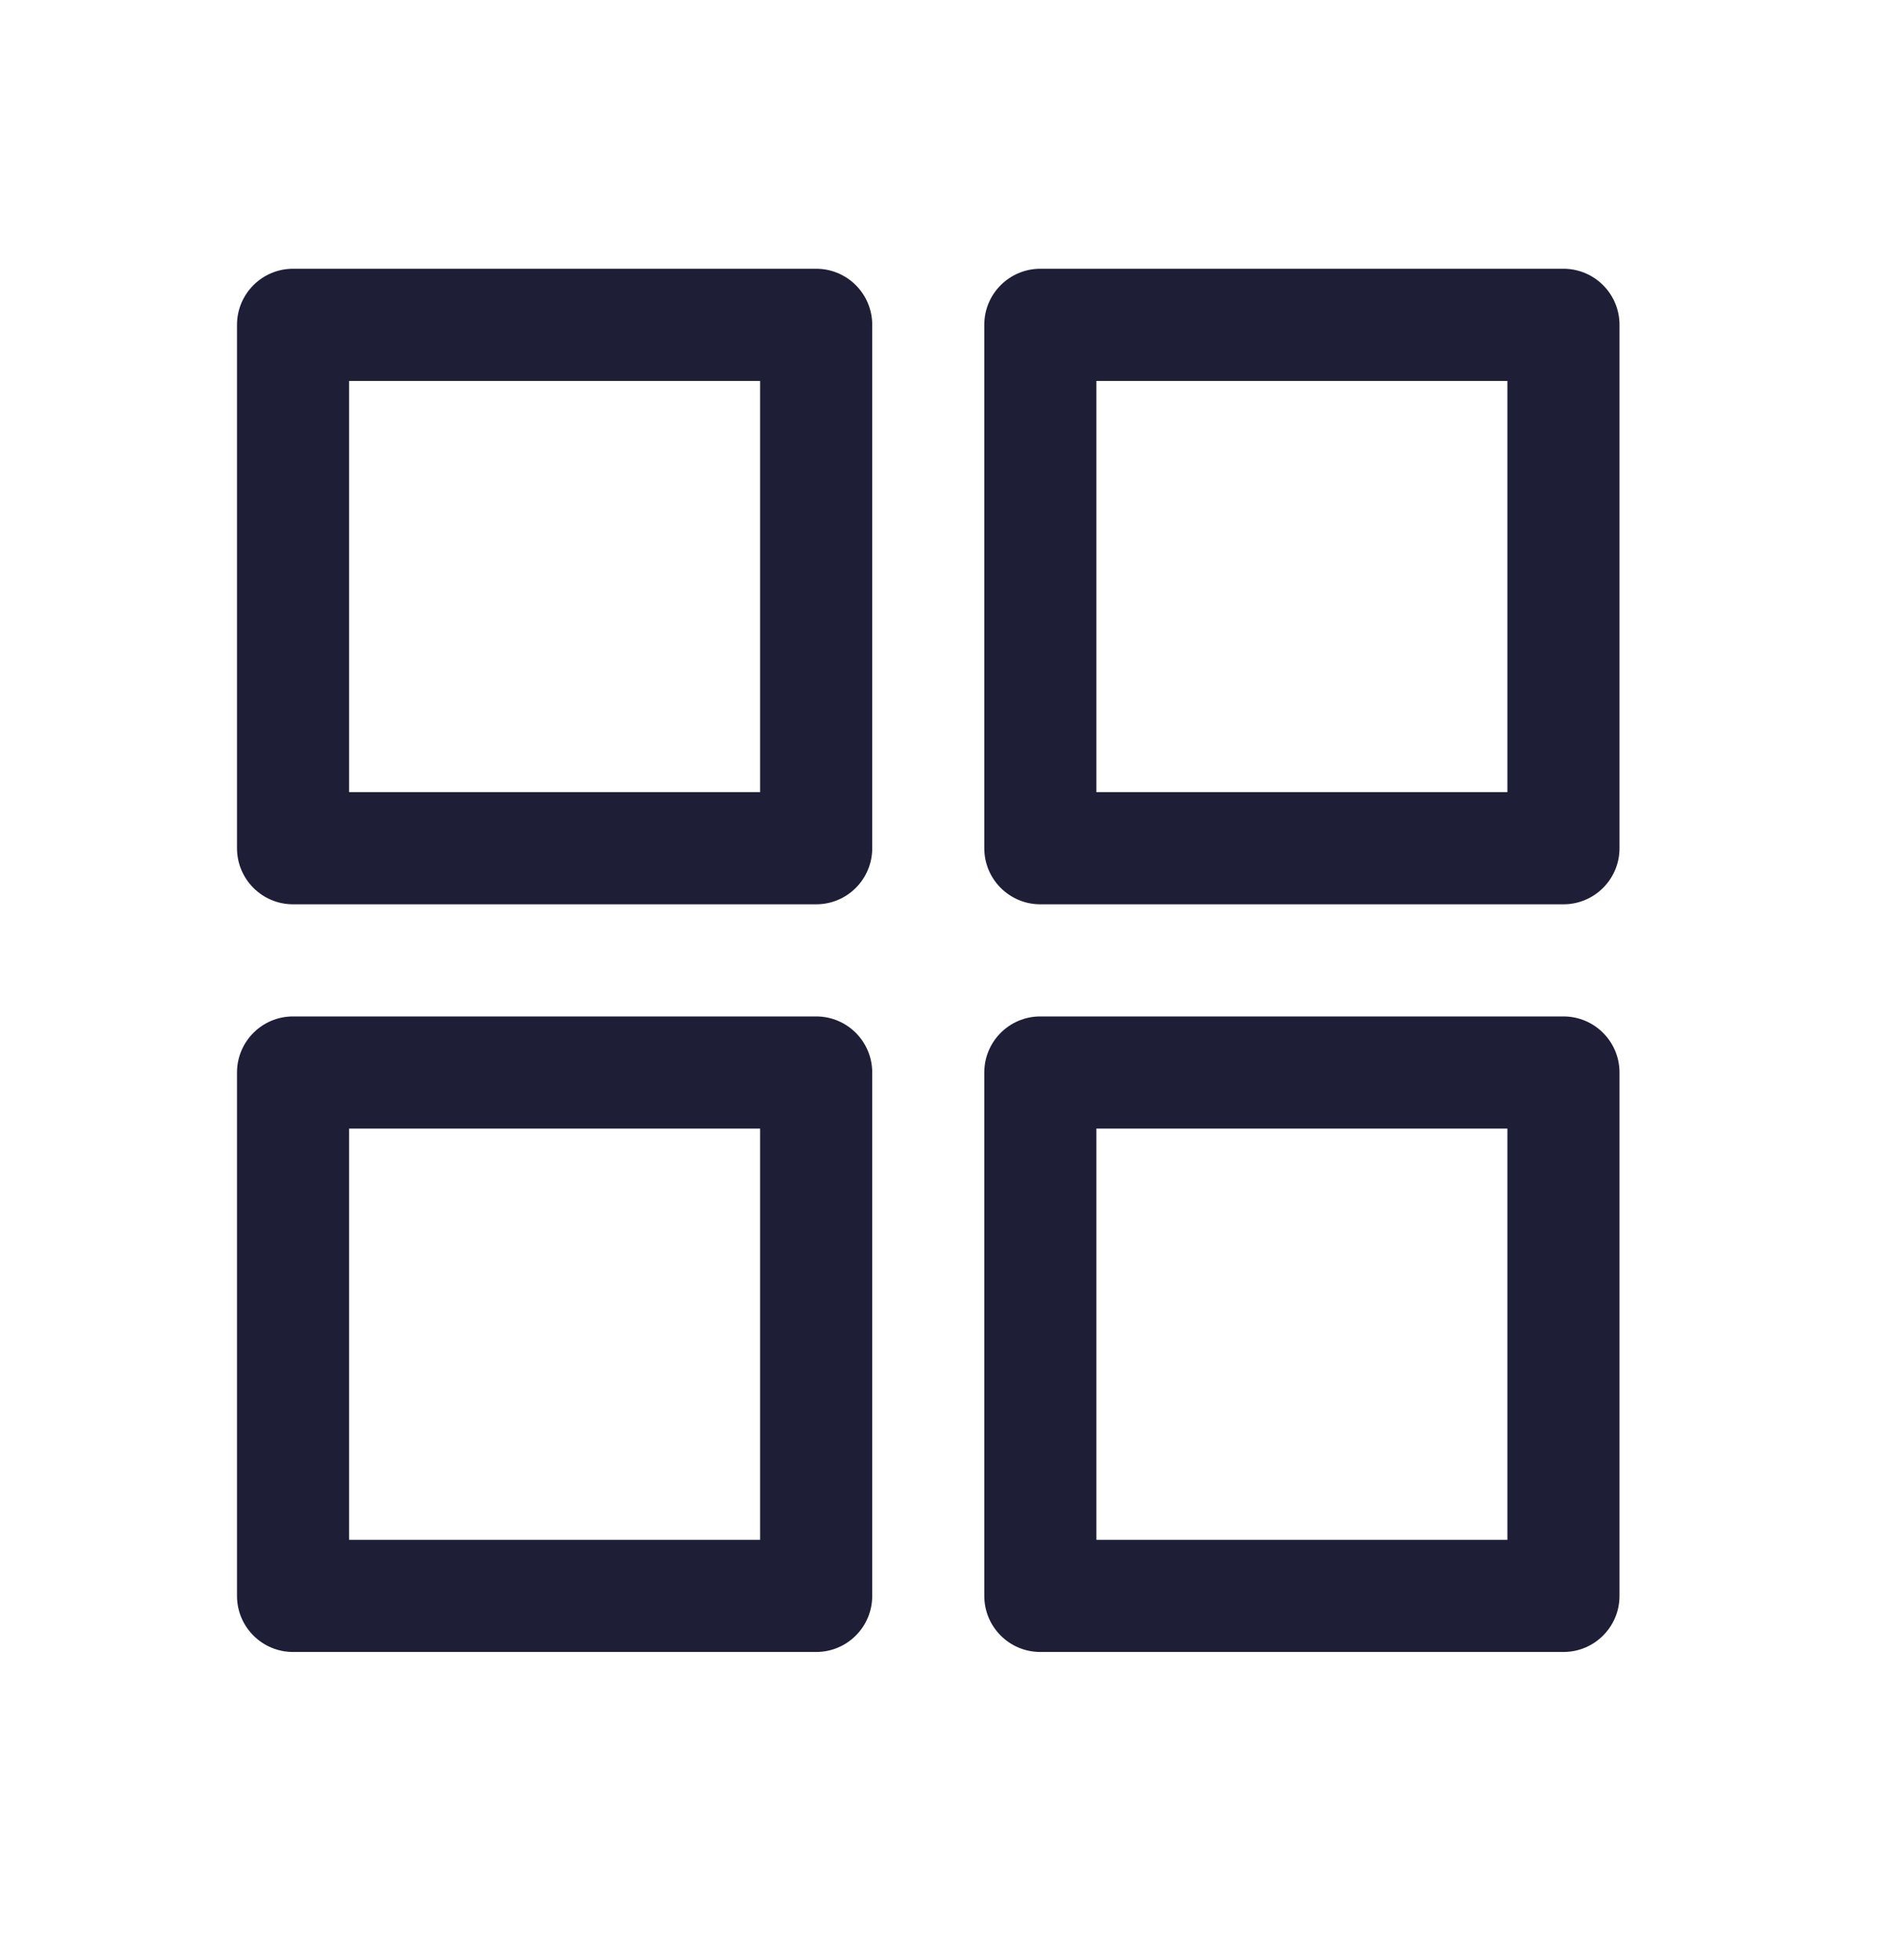
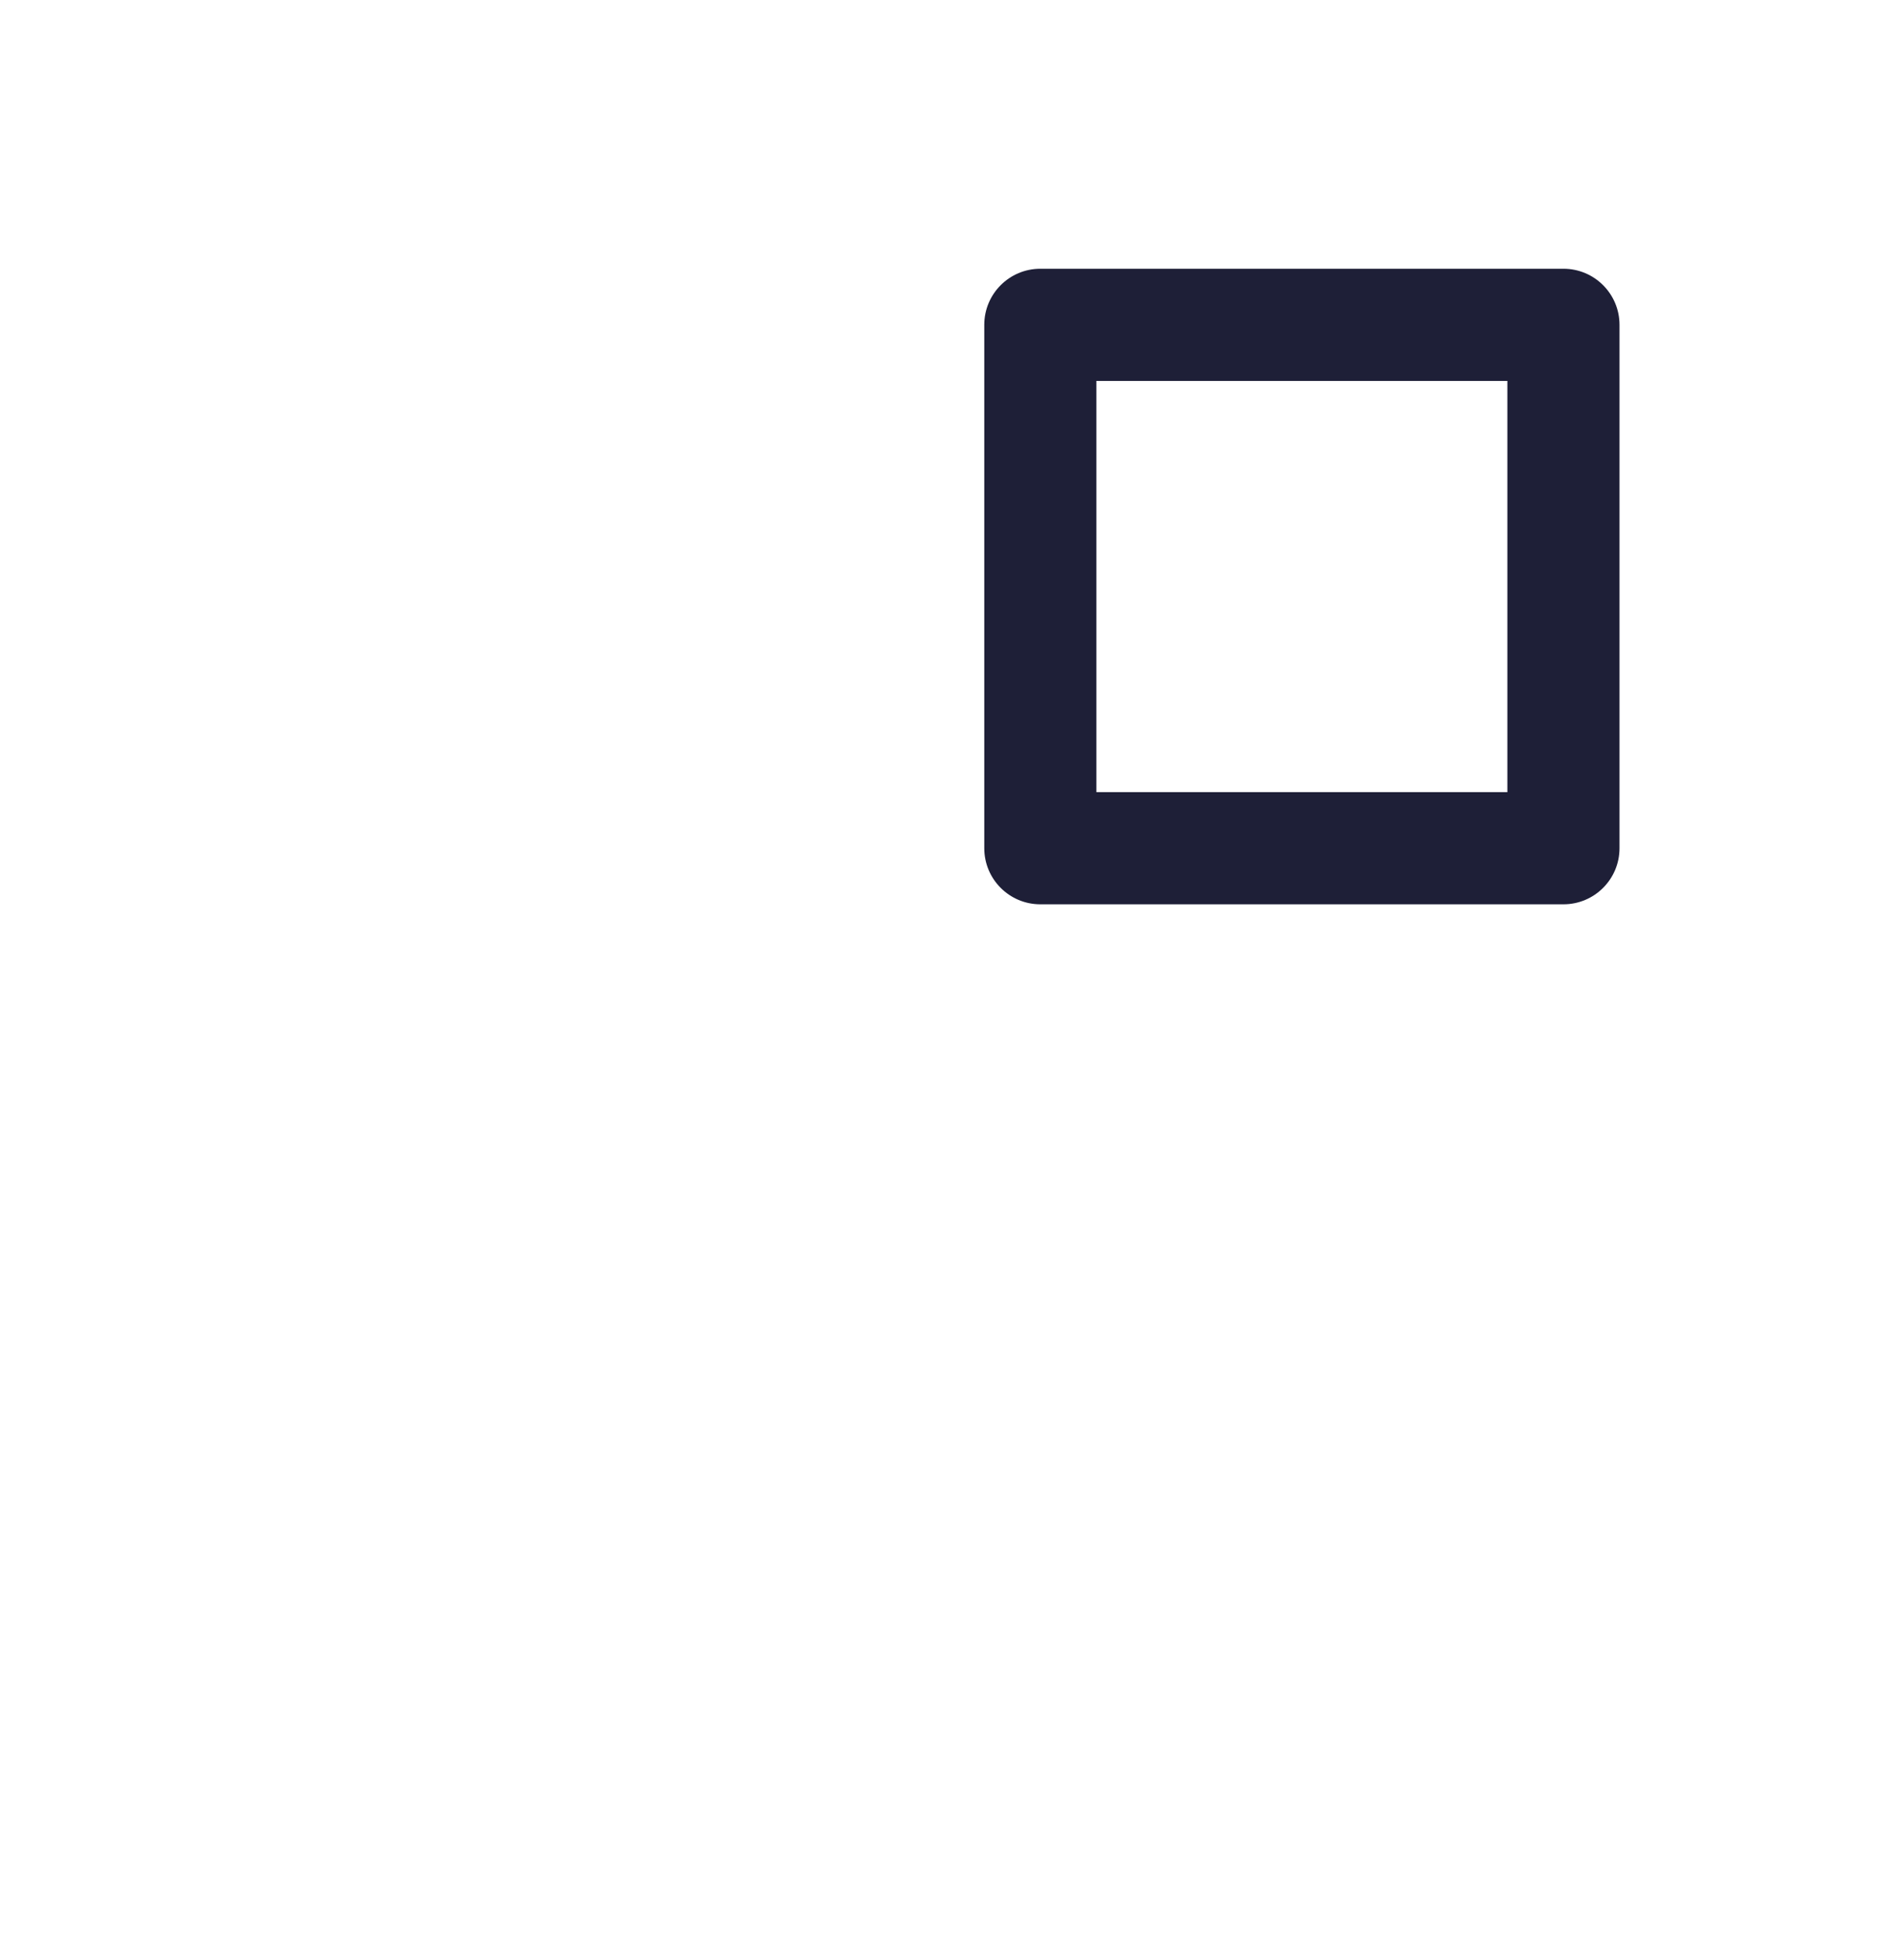
<svg xmlns="http://www.w3.org/2000/svg" width="30" height="31" viewBox="0 0 30 31" fill="none">
-   <path fill-rule="evenodd" clip-rule="evenodd" d="M3.75 5.137C3.75 4.647 4.147 4.25 4.637 4.25H12.914C13.404 4.25 13.801 4.647 13.801 5.137V13.414C13.801 13.904 13.404 14.301 12.914 14.301H4.637C4.147 14.301 3.75 13.904 3.75 13.414V5.137ZM5.524 6.024V12.527H12.027V6.024H5.524Z" fill="#1E1F37" />
  <path fill-rule="evenodd" clip-rule="evenodd" d="M15.574 5.137C15.574 4.647 15.971 4.25 16.461 4.25H24.738C25.228 4.25 25.625 4.647 25.625 5.137V13.414C25.625 13.904 25.228 14.301 24.738 14.301H16.461C15.971 14.301 15.574 13.904 15.574 13.414V5.137ZM17.348 6.024V12.527H23.851V6.024H17.348Z" fill="#1E1F37" />
-   <path fill-rule="evenodd" clip-rule="evenodd" d="M15.574 16.961C15.574 16.471 15.971 16.074 16.461 16.074H24.738C25.228 16.074 25.625 16.471 25.625 16.961V25.238C25.625 25.728 25.228 26.125 24.738 26.125H16.461C15.971 26.125 15.574 25.728 15.574 25.238V16.961ZM17.348 17.848V24.351H23.851V17.848H17.348Z" fill="#1E1F37" />
-   <path fill-rule="evenodd" clip-rule="evenodd" d="M3.75 16.961C3.75 16.471 4.147 16.074 4.637 16.074H12.914C13.404 16.074 13.801 16.471 13.801 16.961V25.238C13.801 25.728 13.404 26.125 12.914 26.125H4.637C4.147 26.125 3.75 25.728 3.75 25.238V16.961ZM5.524 17.848V24.351H12.027V17.848H5.524Z" fill="#1E1F37" />
</svg>